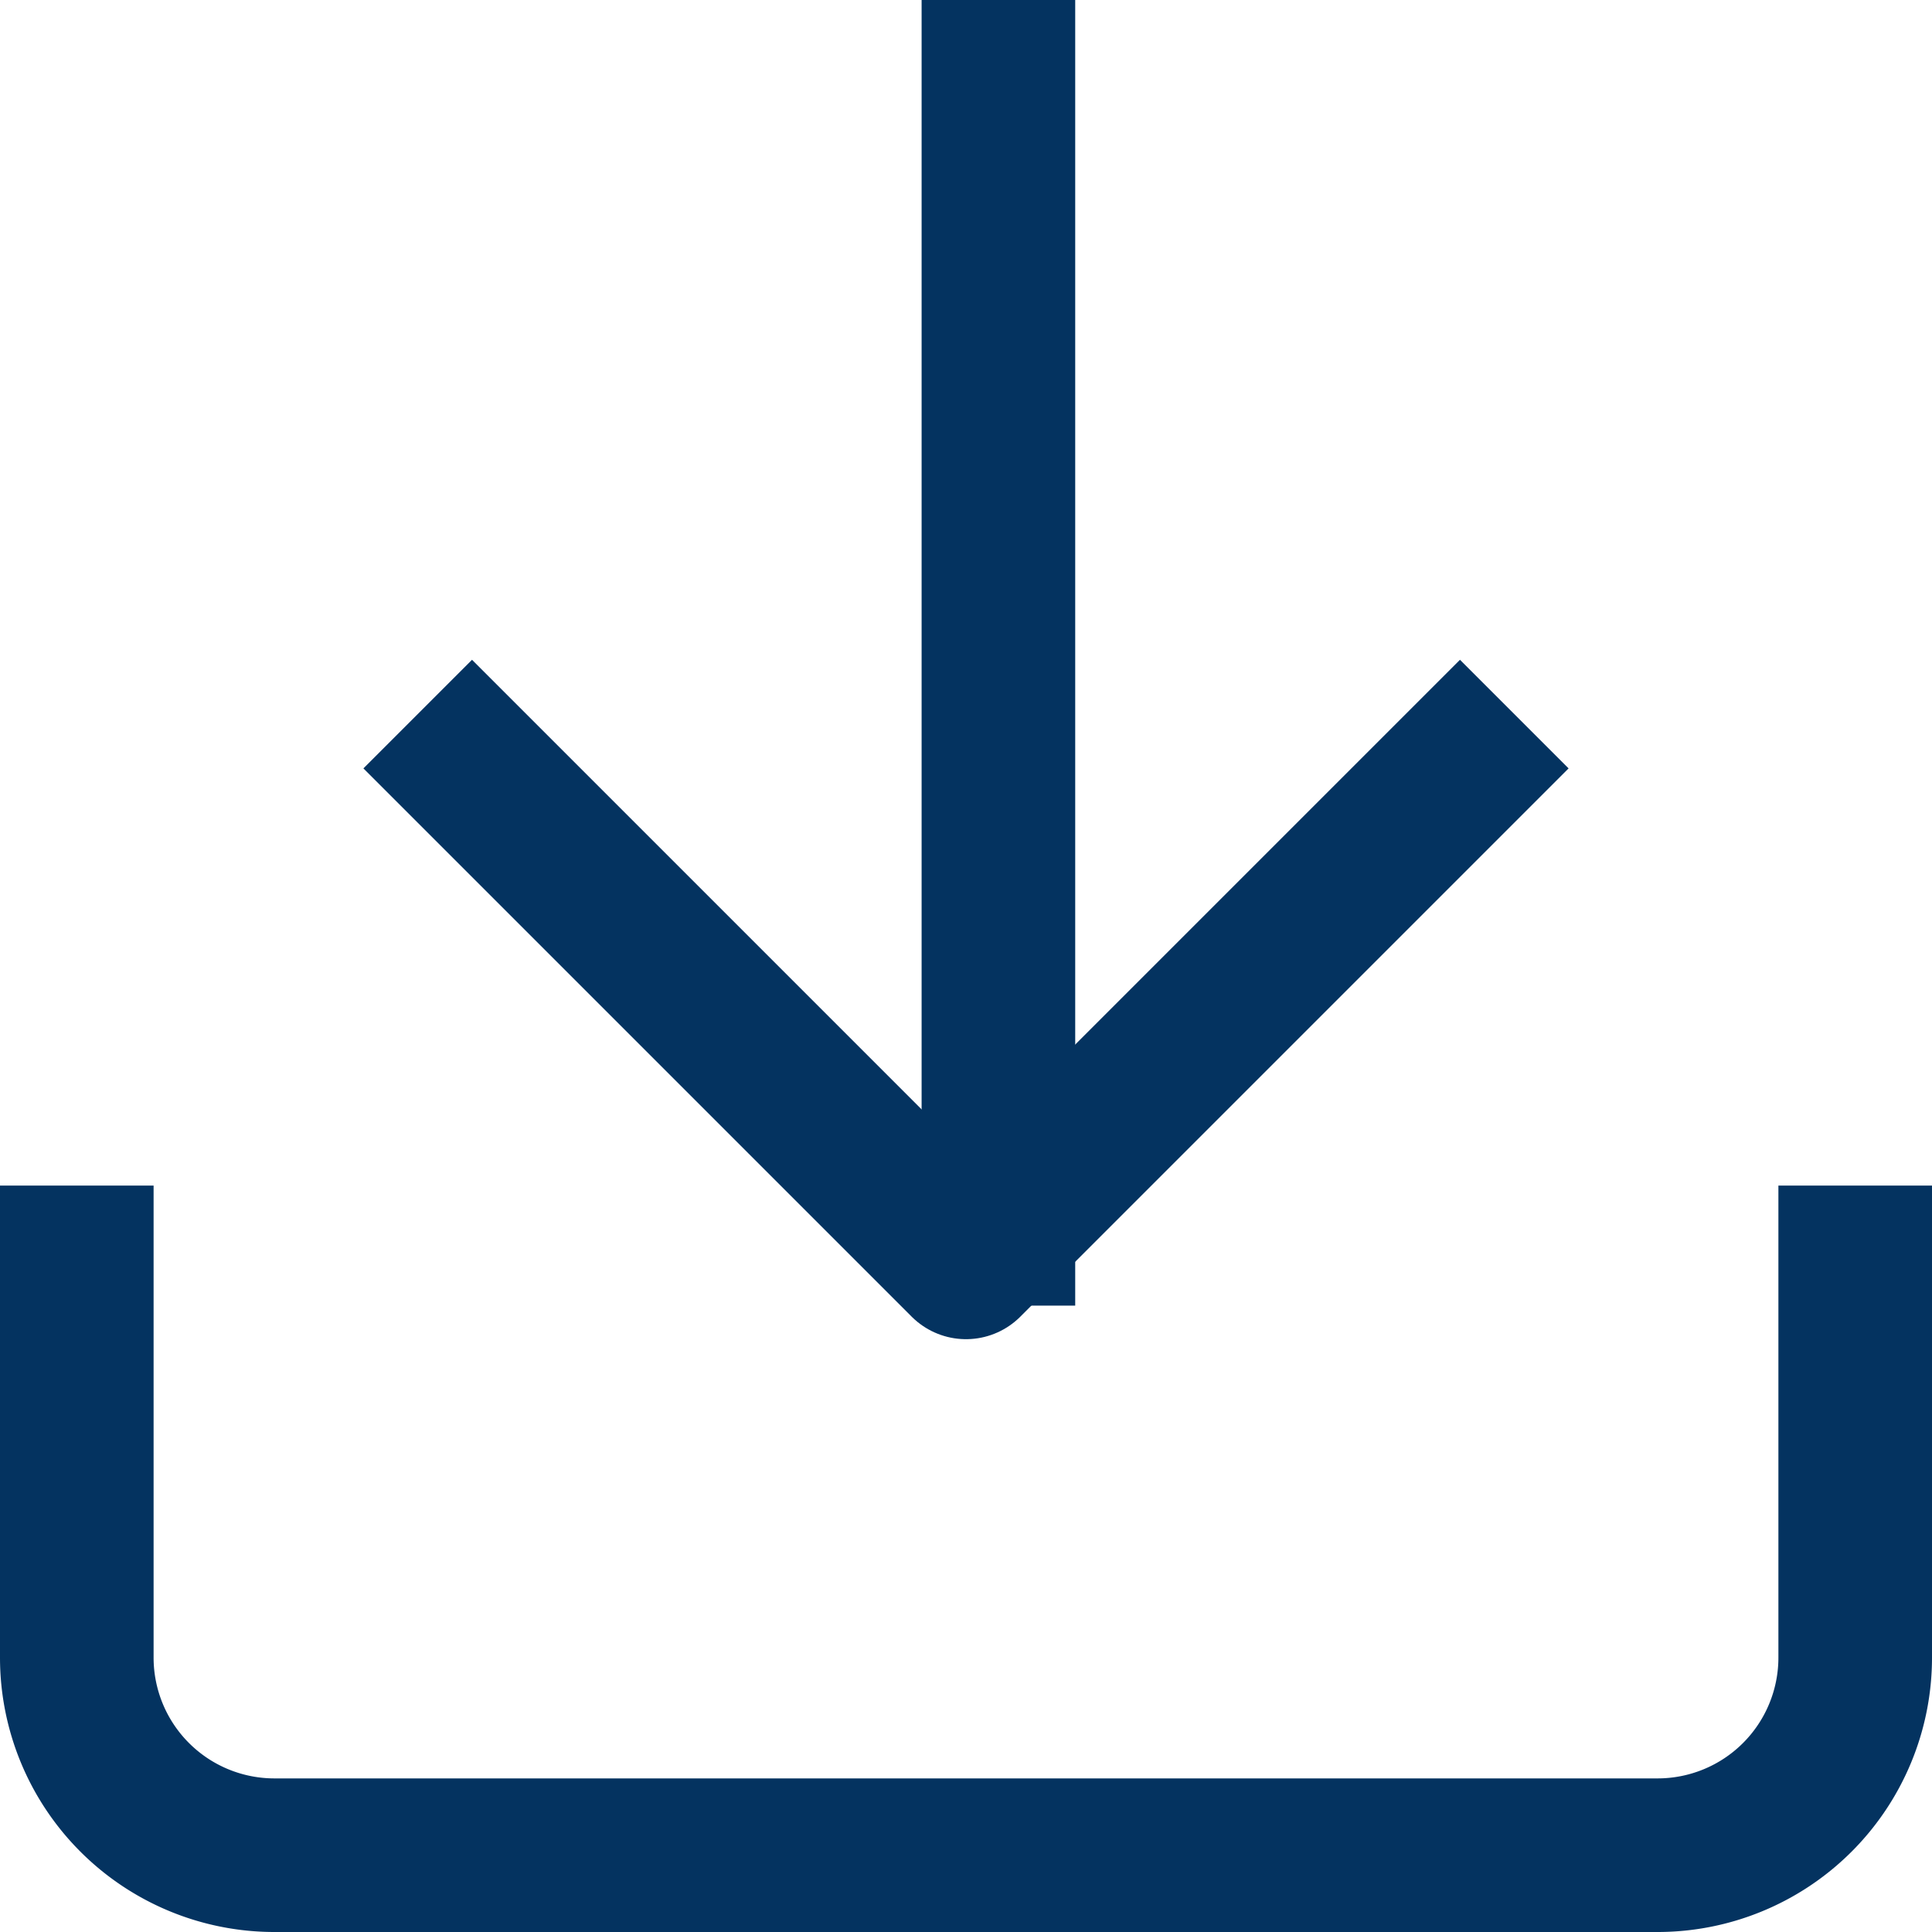
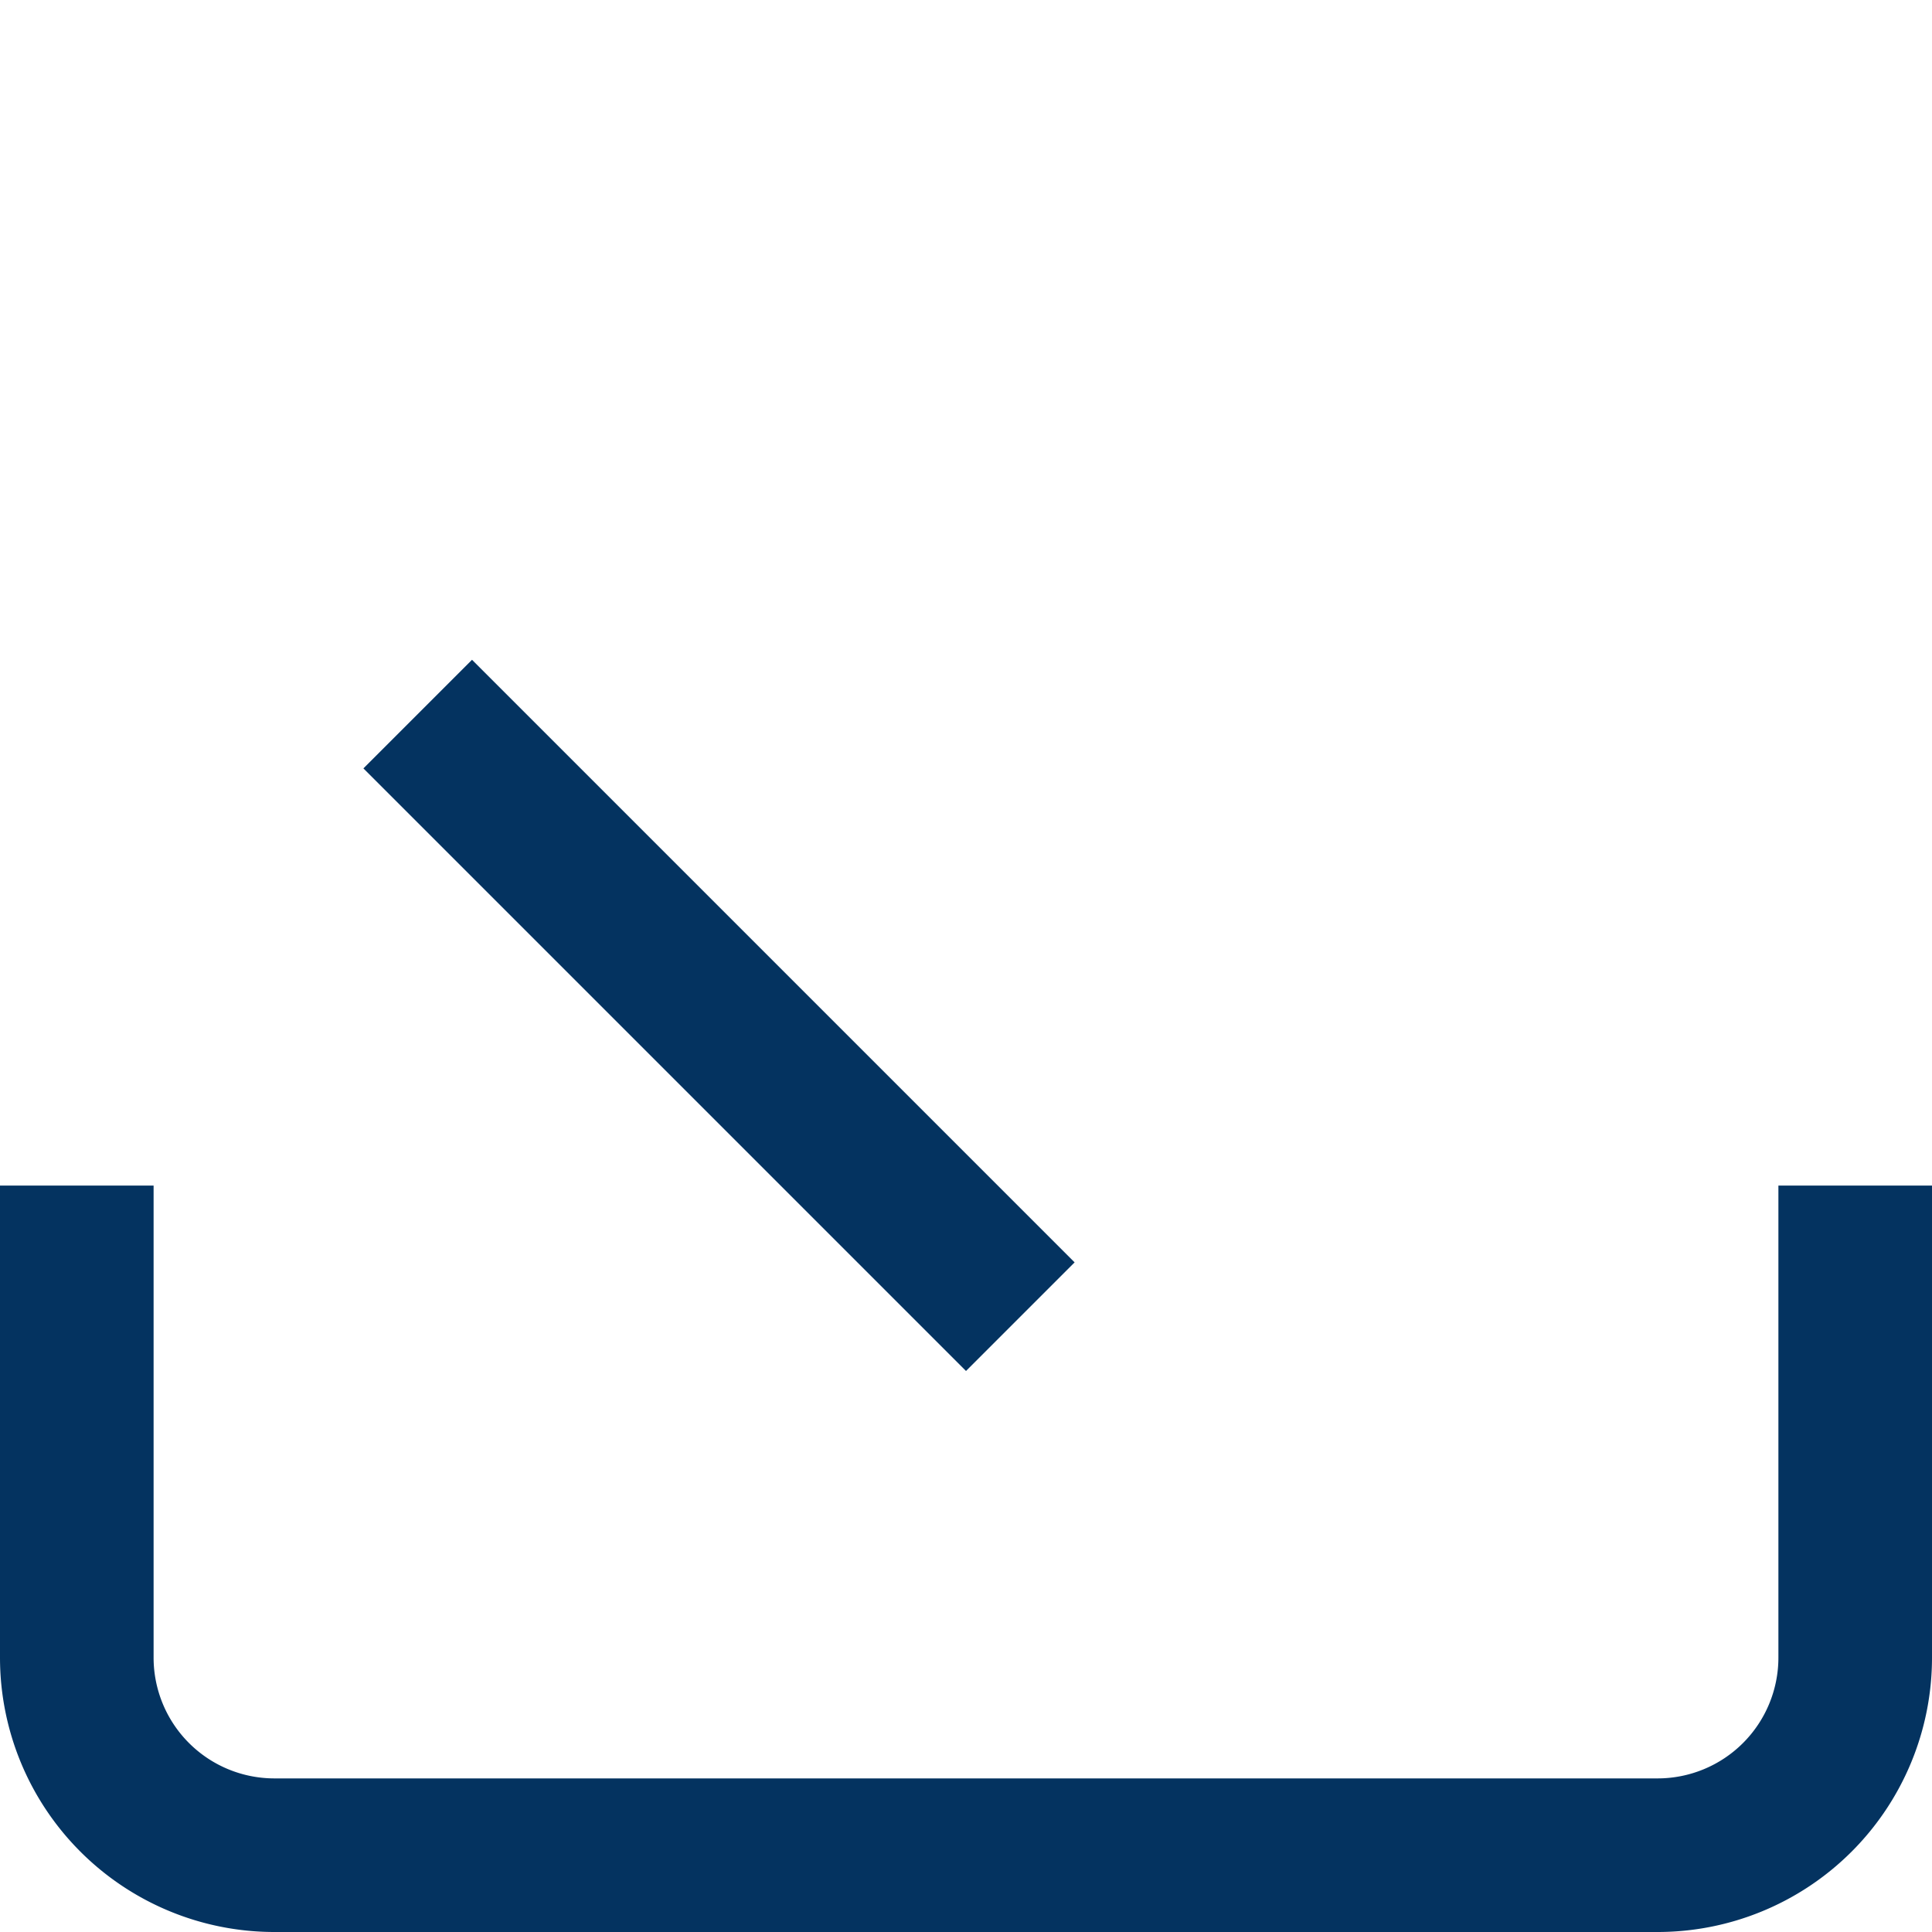
<svg xmlns="http://www.w3.org/2000/svg" width="25.156" height="25.156" viewBox="0 0 25.156 25.156">
  <g id="download_6_" data-name="download (6)" transform="translate(-2 -2)">
    <path id="Path_3429" data-name="Path 3429" d="M26.156,15v5.146a2.573,2.573,0,0,1-2.573,2.573H5.573A2.573,2.573,0,0,1,3,20.146V15" transform="translate(0 3.437)" fill="none" stroke="#043360" stroke-linecap="square" stroke-linejoin="round" stroke-width="2" />
-     <path id="Path_3430" data-name="Path 3430" d="M7,10l6.432,6.432L19.864,10" transform="translate(1.146 2.005)" fill="none" stroke="#043360" stroke-linecap="square" stroke-linejoin="round" stroke-width="2" />
-     <line id="Line_254" data-name="Line 254" y1="15" transform="translate(15 3)" fill="none" stroke="#043360" stroke-linecap="square" stroke-linejoin="round" stroke-width="2" />
+     <path id="Path_3430" data-name="Path 3430" d="M7,10l6.432,6.432" transform="translate(1.146 2.005)" fill="none" stroke="#043360" stroke-linecap="square" stroke-linejoin="round" stroke-width="2" />
  </g>
</svg>